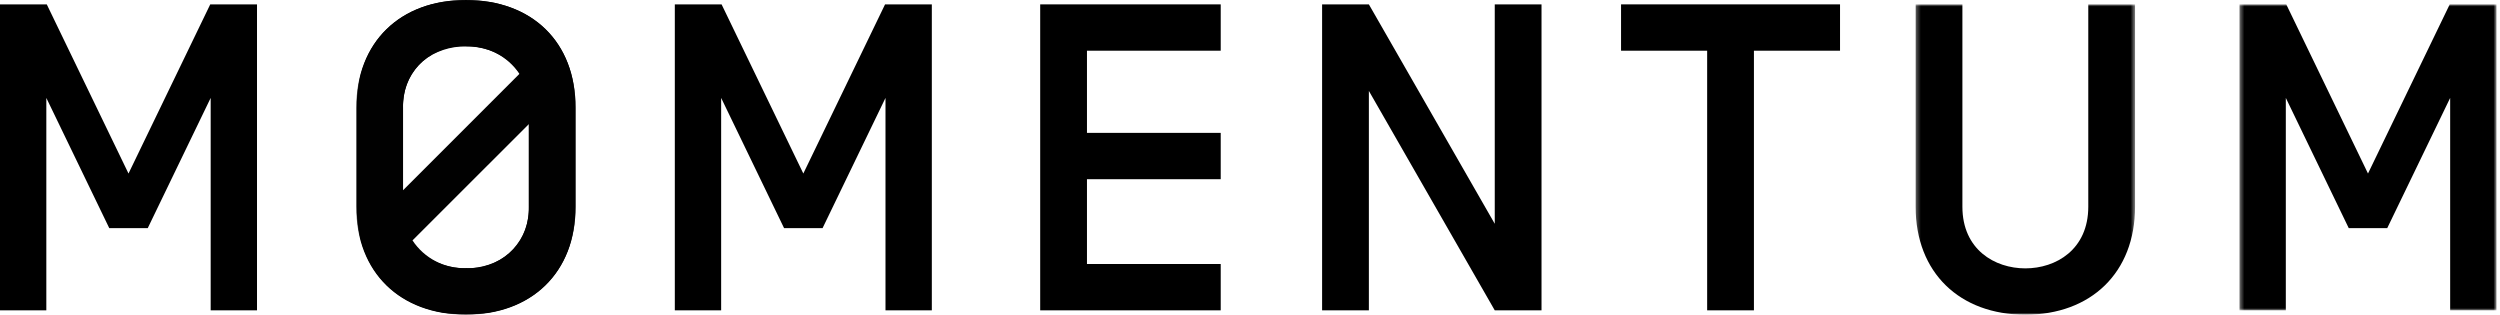
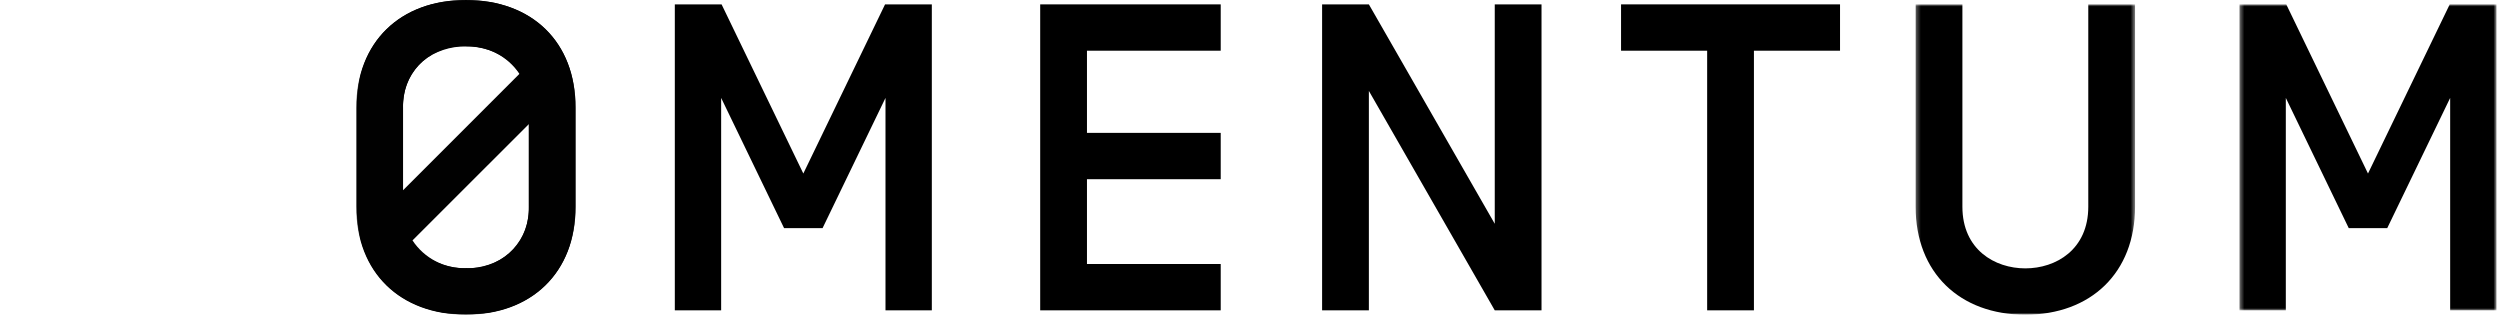
<svg xmlns="http://www.w3.org/2000/svg" xmlns:xlink="http://www.w3.org/1999/xlink" width="572" height="72" viewBox="0 0 572 72">
  <defs>
    <polygon id="organic-elements-momentum-magazin-logo-a" points=".499 -.004 50.703 -.004 50.703 72 .499 72" />
    <polygon id="organic-elements-momentum-magazin-logo-c" points=".296 -.004 50.499 -.004 50.499 71 .296 71" />
    <polygon id="organic-elements-momentum-magazin-logo-e" points=".394 -.004 59.198 -.004 59.198 70 .394 70" />
  </defs>
  <g fill="none" fill-rule="evenodd">
-     <polygon fill="#000" points="48.103 1 29.402 39.702 10.701 1 0 1 0 71.004 10.6 71.004 10.6 22.401 25.001 52.203 33.802 52.203 48.203 22.401 48.203 71.004 58.803 71.004 58.803 1" />
    <g transform="translate(81 .004)">
      <mask id="organic-elements-momentum-magazin-logo-b" fill="#fff">
        <use xlink:href="#organic-elements-momentum-magazin-logo-a" />
      </mask>
      <path fill="#000" d="M40.002,24.697 C40.002,14.896 32.602,10.596 25.601,10.596 C18.601,10.596 11.2,14.896 11.2,24.697 L11.2,47.299 C11.2,57.099 18.601,61.399 25.601,61.399 C32.602,61.399 40.002,57.099 40.002,47.299 L40.002,24.697 Z M0.499,24.697 C0.499,9.596 10.6,-0.004 25.601,-0.004 C40.602,-0.004 50.703,9.596 50.703,24.697 L50.703,47.299 C50.703,62.399 40.602,72 25.601,72 C10.6,72 0.499,62.399 0.499,47.299 L0.499,24.697 Z" mask="url(#organic-elements-momentum-magazin-logo-b)" />
      <polygon fill="#000" points="121.501 .996 132.202 .996 132.202 71 121.601 71 121.601 22.397 107.2 52.199 98.399 52.199 83.999 22.397 83.999 71 73.398 71 73.398 .996 84.099 .996 102.8 39.698" />
      <polygon fill="#000" points="167.698 30.398 198.3 30.398 198.3 40.998 167.698 40.998 167.698 60.4 198.3 60.4 198.3 71.001 156.997 71.001 156.997 .997 198.3 .997 198.3 11.597 167.698 11.597" />
      <polygon fill="#000" points="271.7 71 261 71 232.198 20.797 232.198 71 221.497 71 221.497 .996 232.198 .996 261 51.199 261 .996 271.7 .996" />
      <polygon fill="#000" points="320.298 11.597 320.298 71 309.597 71 309.597 11.597 289.896 11.597 289.896 .996 339.999 .996 339.999 11.597" />
      <g transform="translate(357 1)">
        <mask id="organic-elements-momentum-magazin-logo-d" fill="#fff">
          <use xlink:href="#organic-elements-momentum-magazin-logo-c" />
        </mask>
-         <path fill="#000" d="M39.799,-0.004 L50.499,-0.004 L50.499,46.299 C50.499,61.399 40.399,71 25.398,71 C10.397,71 0.296,61.399 0.296,46.299 L0.296,-0.004 L10.997,-0.004 L10.997,46.299 C10.997,56.1 18.398,60.399 25.398,60.399 C32.399,60.399 39.799,56.1 39.799,46.299 L39.799,-0.004 Z" mask="url(#organic-elements-momentum-magazin-logo-d)" />
+         <path fill="#000" d="M39.799,-0.004 L50.499,-0.004 L50.499,46.299 C50.499,61.399 40.399,71 25.398,71 C10.397,71 0.296,61.399 0.296,46.299 L0.296,-0.004 L10.997,-0.004 L10.997,46.299 C10.997,56.1 18.398,60.399 25.398,60.399 C32.399,60.399 39.799,56.1 39.799,46.299 L39.799,-0.004 " mask="url(#organic-elements-momentum-magazin-logo-d)" />
      </g>
      <g transform="translate(431 1)">
        <mask id="organic-elements-momentum-magazin-logo-f" fill="#fff">
          <use xlink:href="#organic-elements-momentum-magazin-logo-e" />
        </mask>
        <polygon fill="#000" points="48.497 -.004 59.198 -.004 59.198 70 48.598 70 48.598 21.397 34.196 51.199 25.396 51.199 10.995 21.397 10.995 70 .394 70 .394 -.004 11.096 -.004 29.797 38.698" mask="url(#organic-elements-momentum-magazin-logo-f)" />
      </g>
      <path fill="#010101" d="M25.6,61.35 C20.702,61.495 16.078,59.091 13.38,55 L40,28.391 L40,47.22 C40.31,54.708 34.491,61.03 27.003,61.34 L27,61.34 C26.534,61.363 26.066,61.359 25.6,61.33 L25.6,61.35 Z M25.6,10.6 C30.493,10.454 35.118,12.829 37.85,16.891 L11.22,43.52 L11.22,24.661 C10.921,17.181 16.74,10.873 24.22,10.57 C24.68,10.549 25.141,10.553 25.6,10.58 L25.6,10.6 Z M25.6,-0 C10.6,-0 0.6,9.56 0.6,24.661 L0.6,47.22 C0.6,62.321 10.6,71.93 25.6,71.93 C40.6,71.93 50.68,62.321 50.68,47.22 L50.68,24.661 C50.71,9.56 40.76,-0 25.6,-0 L25.6,-0 Z" />
    </g>
  </g>
</svg>